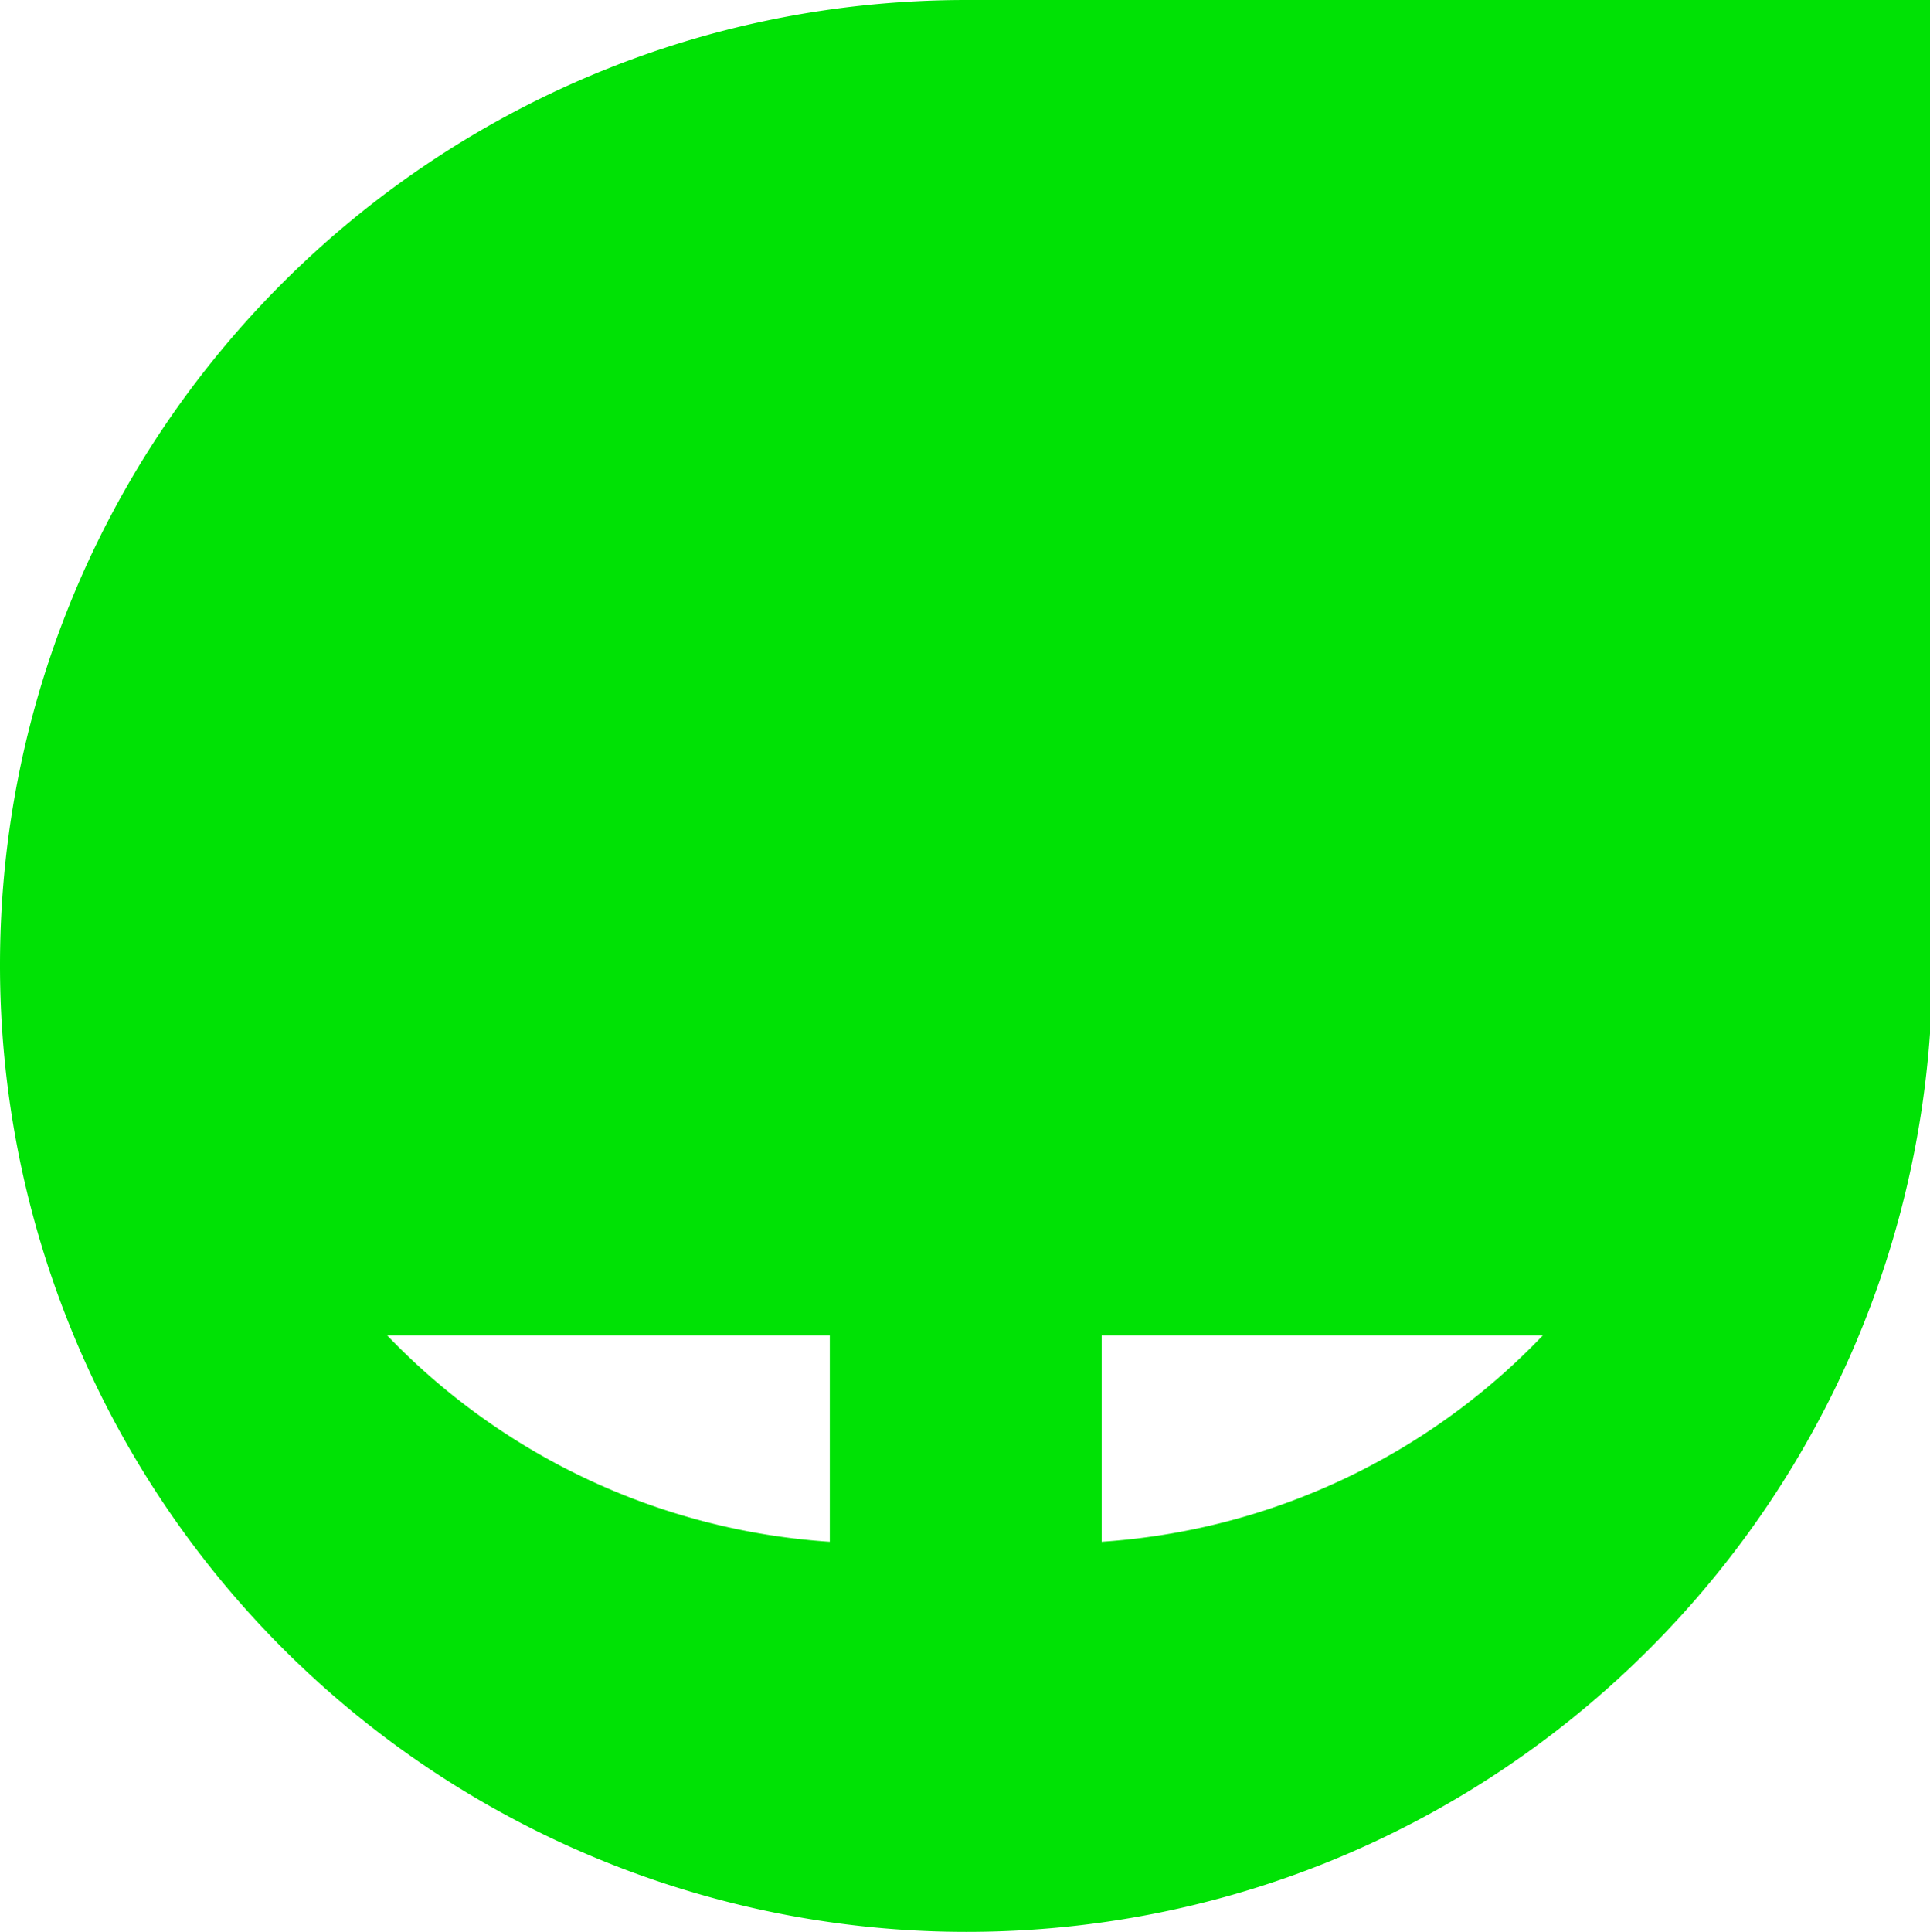
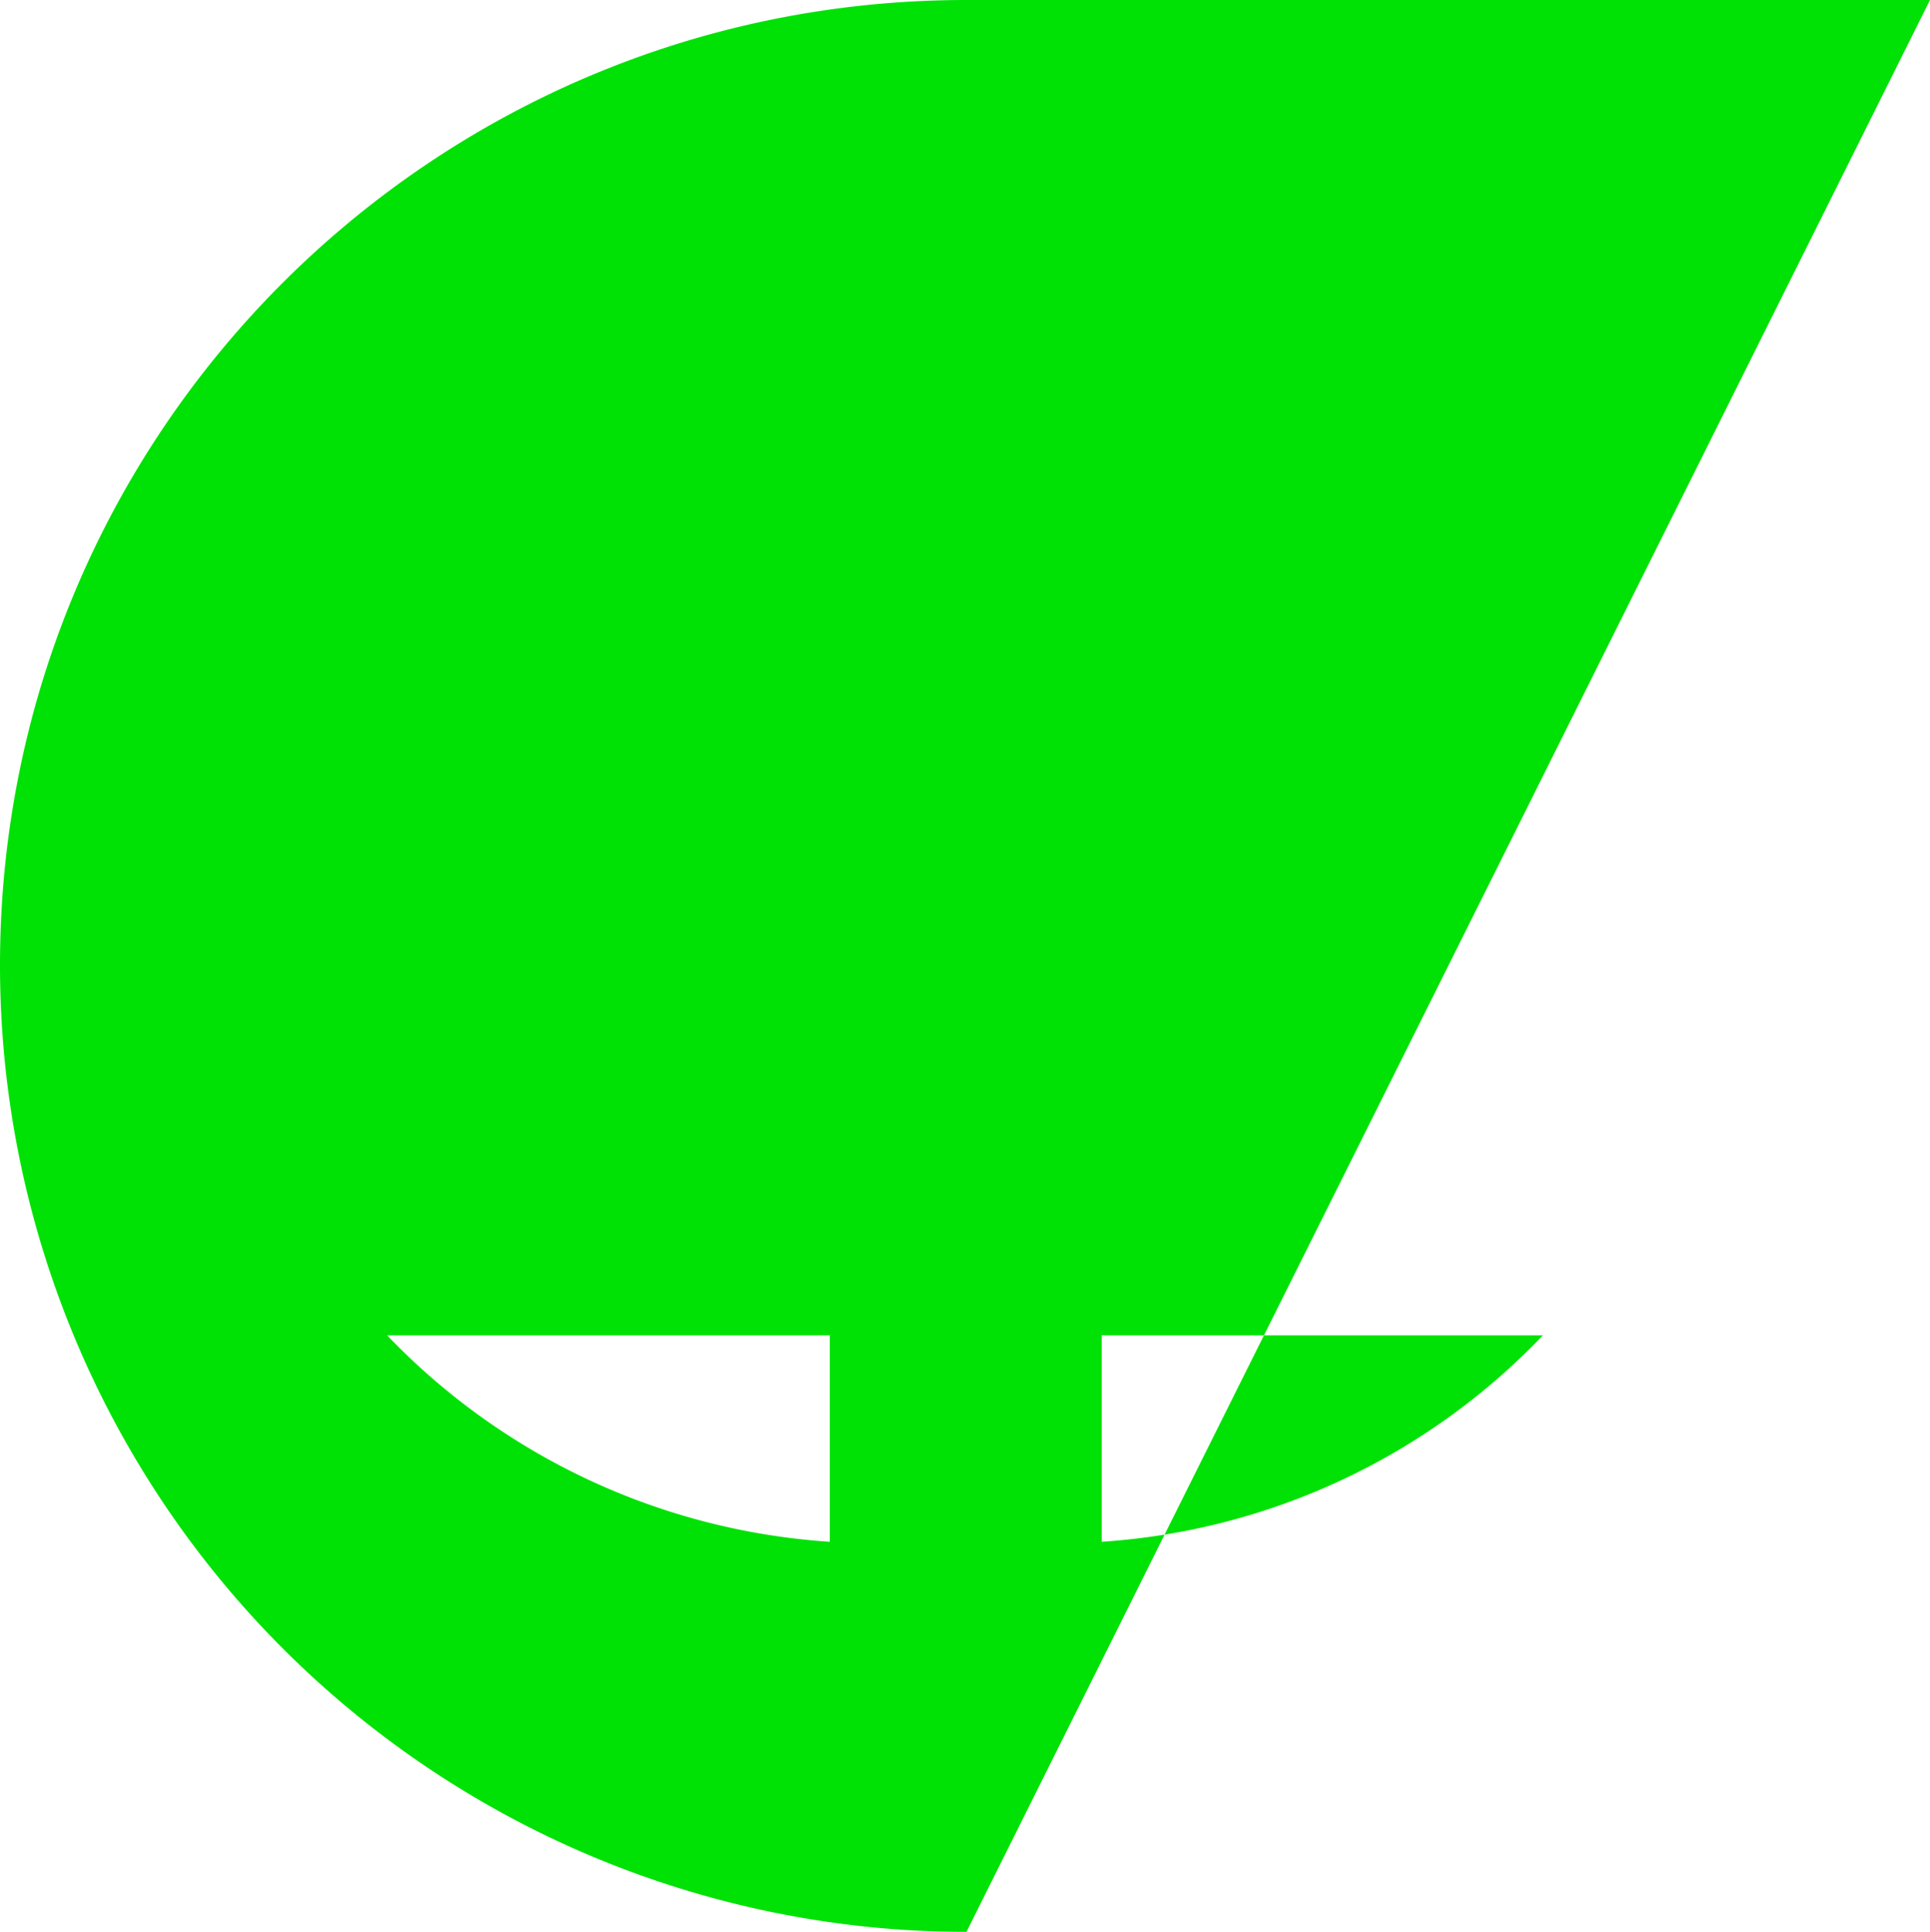
<svg xmlns="http://www.w3.org/2000/svg" width="346.989" height="347.245" viewBox="0 0 346.989 347.245">
  <g id="green-man-gaming-logo" transform="translate(257.894 353.83)">
    <g id="Group_277" data-name="Group 277" transform="translate(-257.894 -353.83)">
-       <path id="Path_184" data-name="Path 184" d="M277.386,240.026a120.626,120.626,0,0,1-79.326,37.1v-37.1Zm-128.2,37.1a121.253,121.253,0,0,1-79.582-37.1h79.582ZM346.989,0H173.75C77.791,0,0,77.535,0,173.494a173.751,173.751,0,0,0,173.75,173.75c91.865,0,166.841-71.138,173.239-161.468Z" fill="#00e205" />
+       <path id="Path_184" data-name="Path 184" d="M277.386,240.026a120.626,120.626,0,0,1-79.326,37.1v-37.1Zm-128.2,37.1a121.253,121.253,0,0,1-79.582-37.1h79.582ZM346.989,0H173.75C77.791,0,0,77.535,0,173.494a173.751,173.751,0,0,0,173.75,173.75Z" fill="#00e205" />
    </g>
  </g>
</svg>